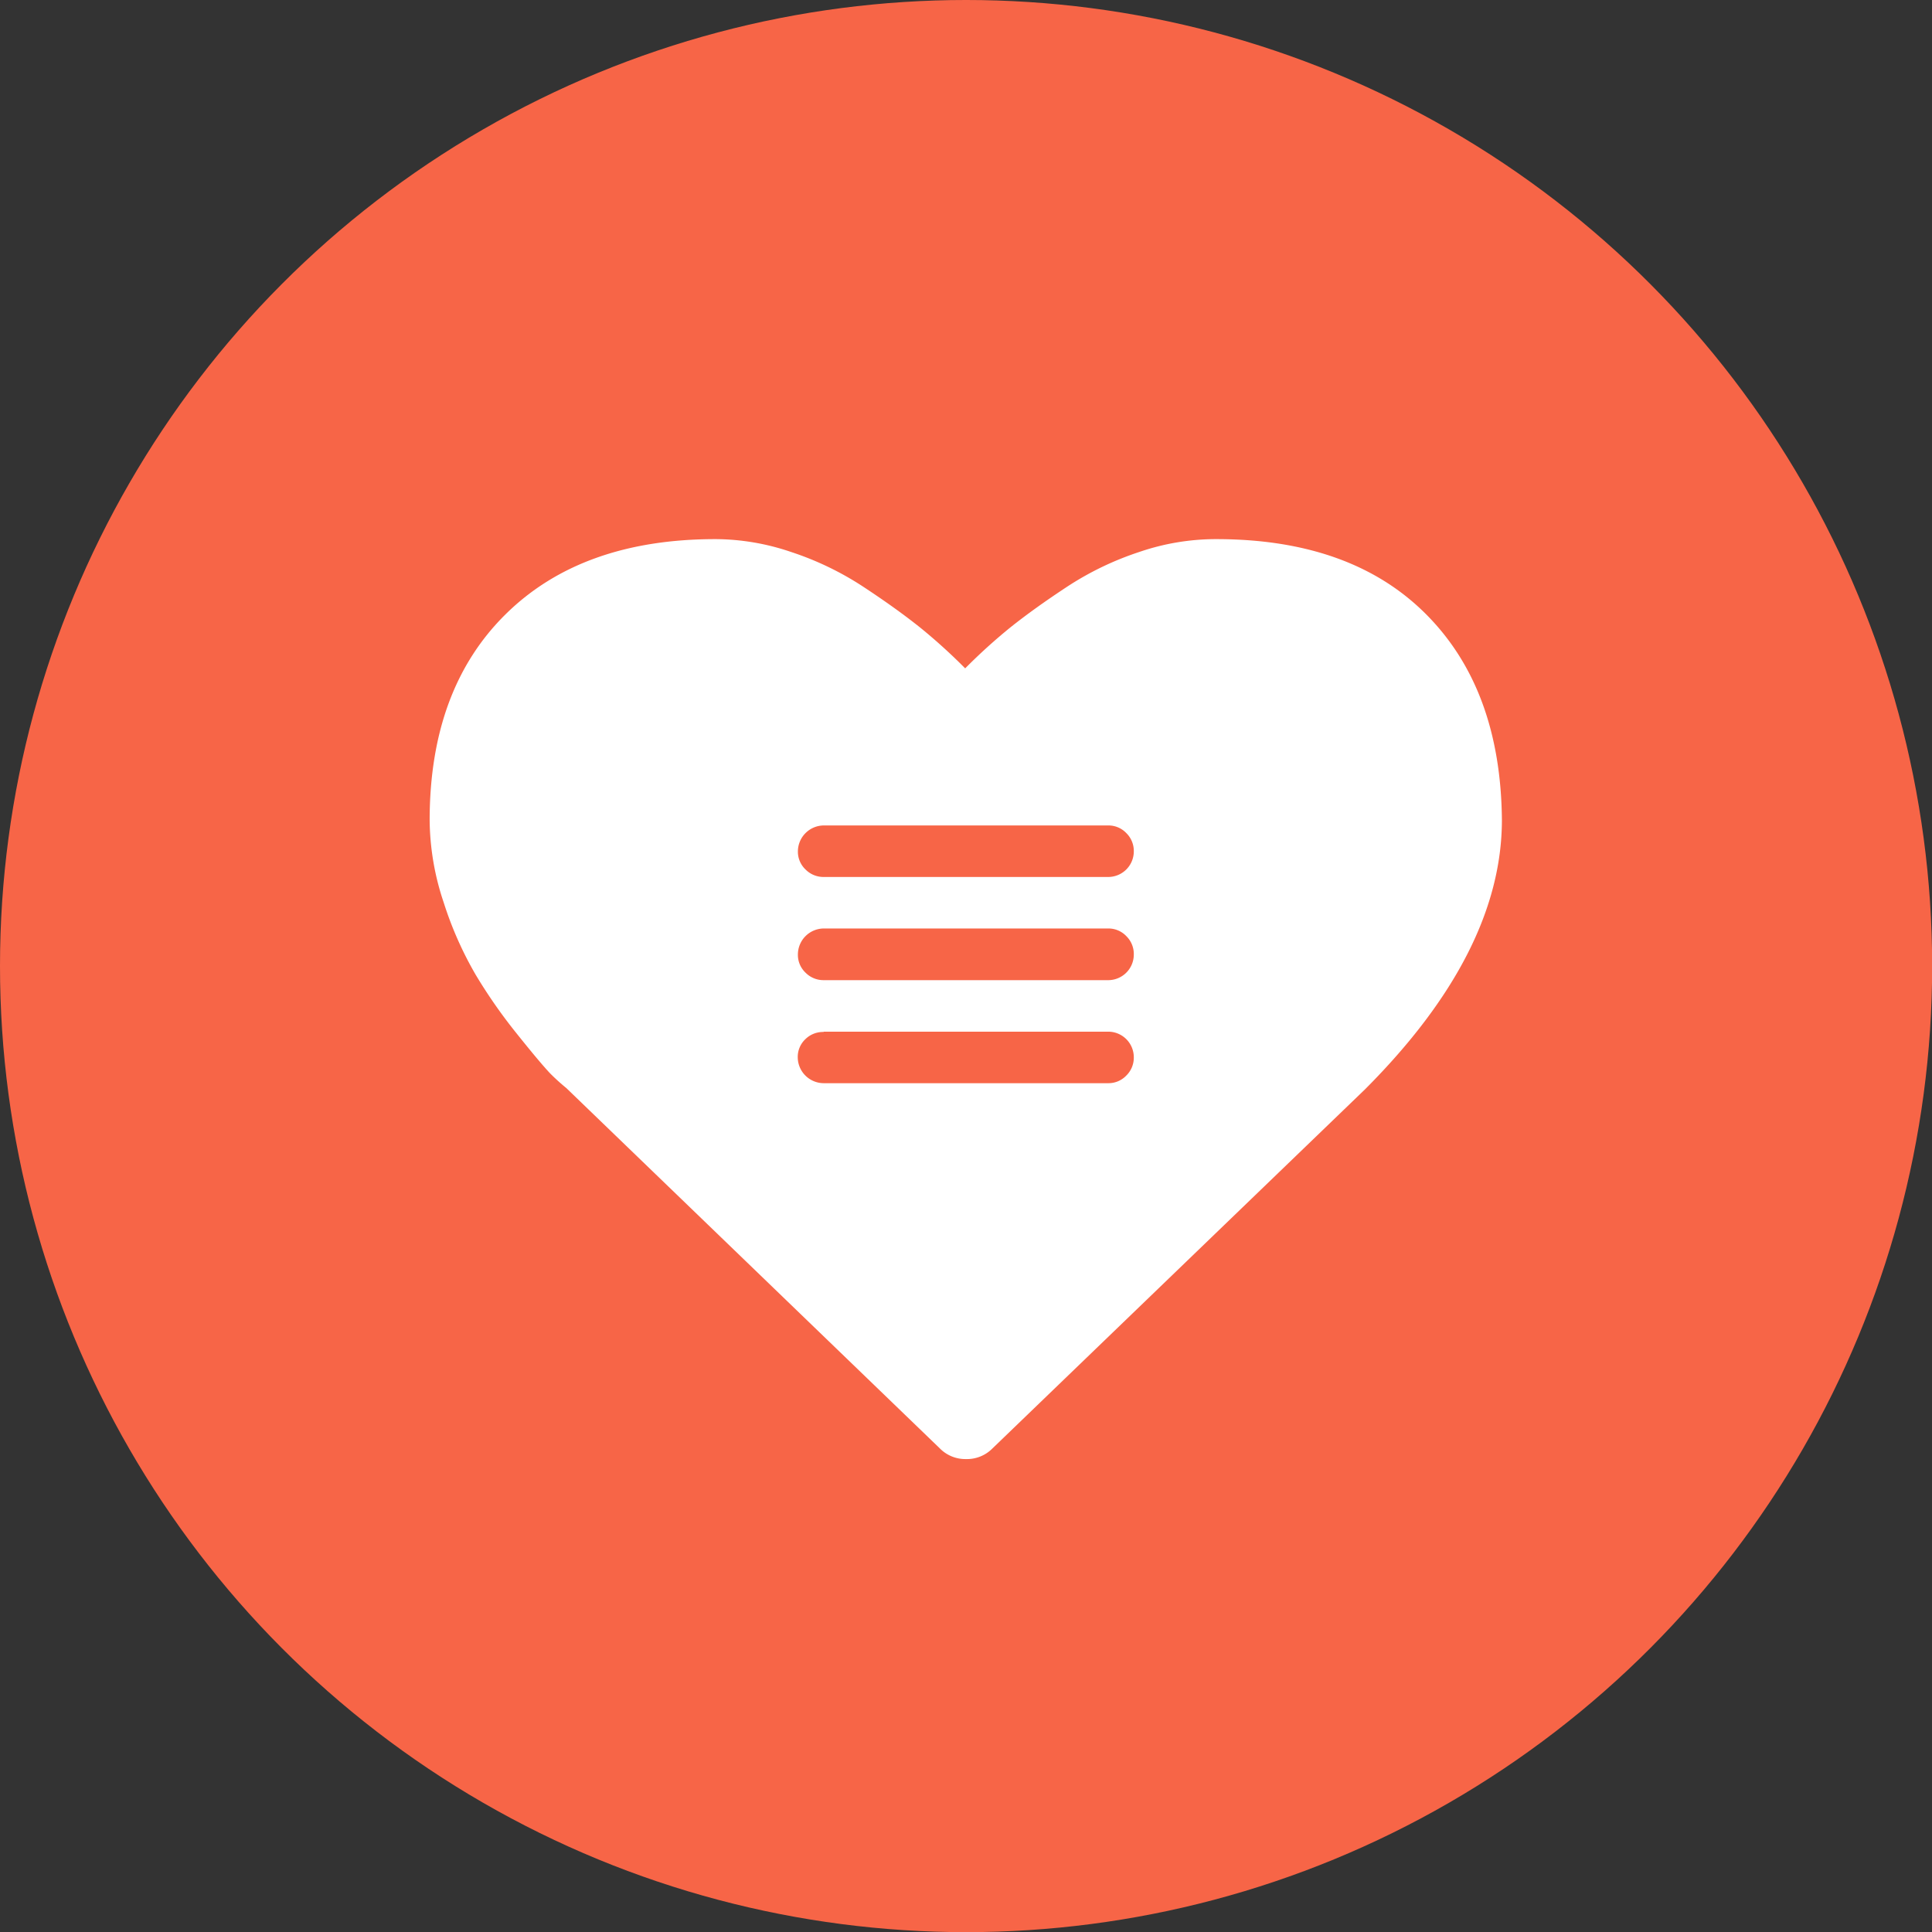
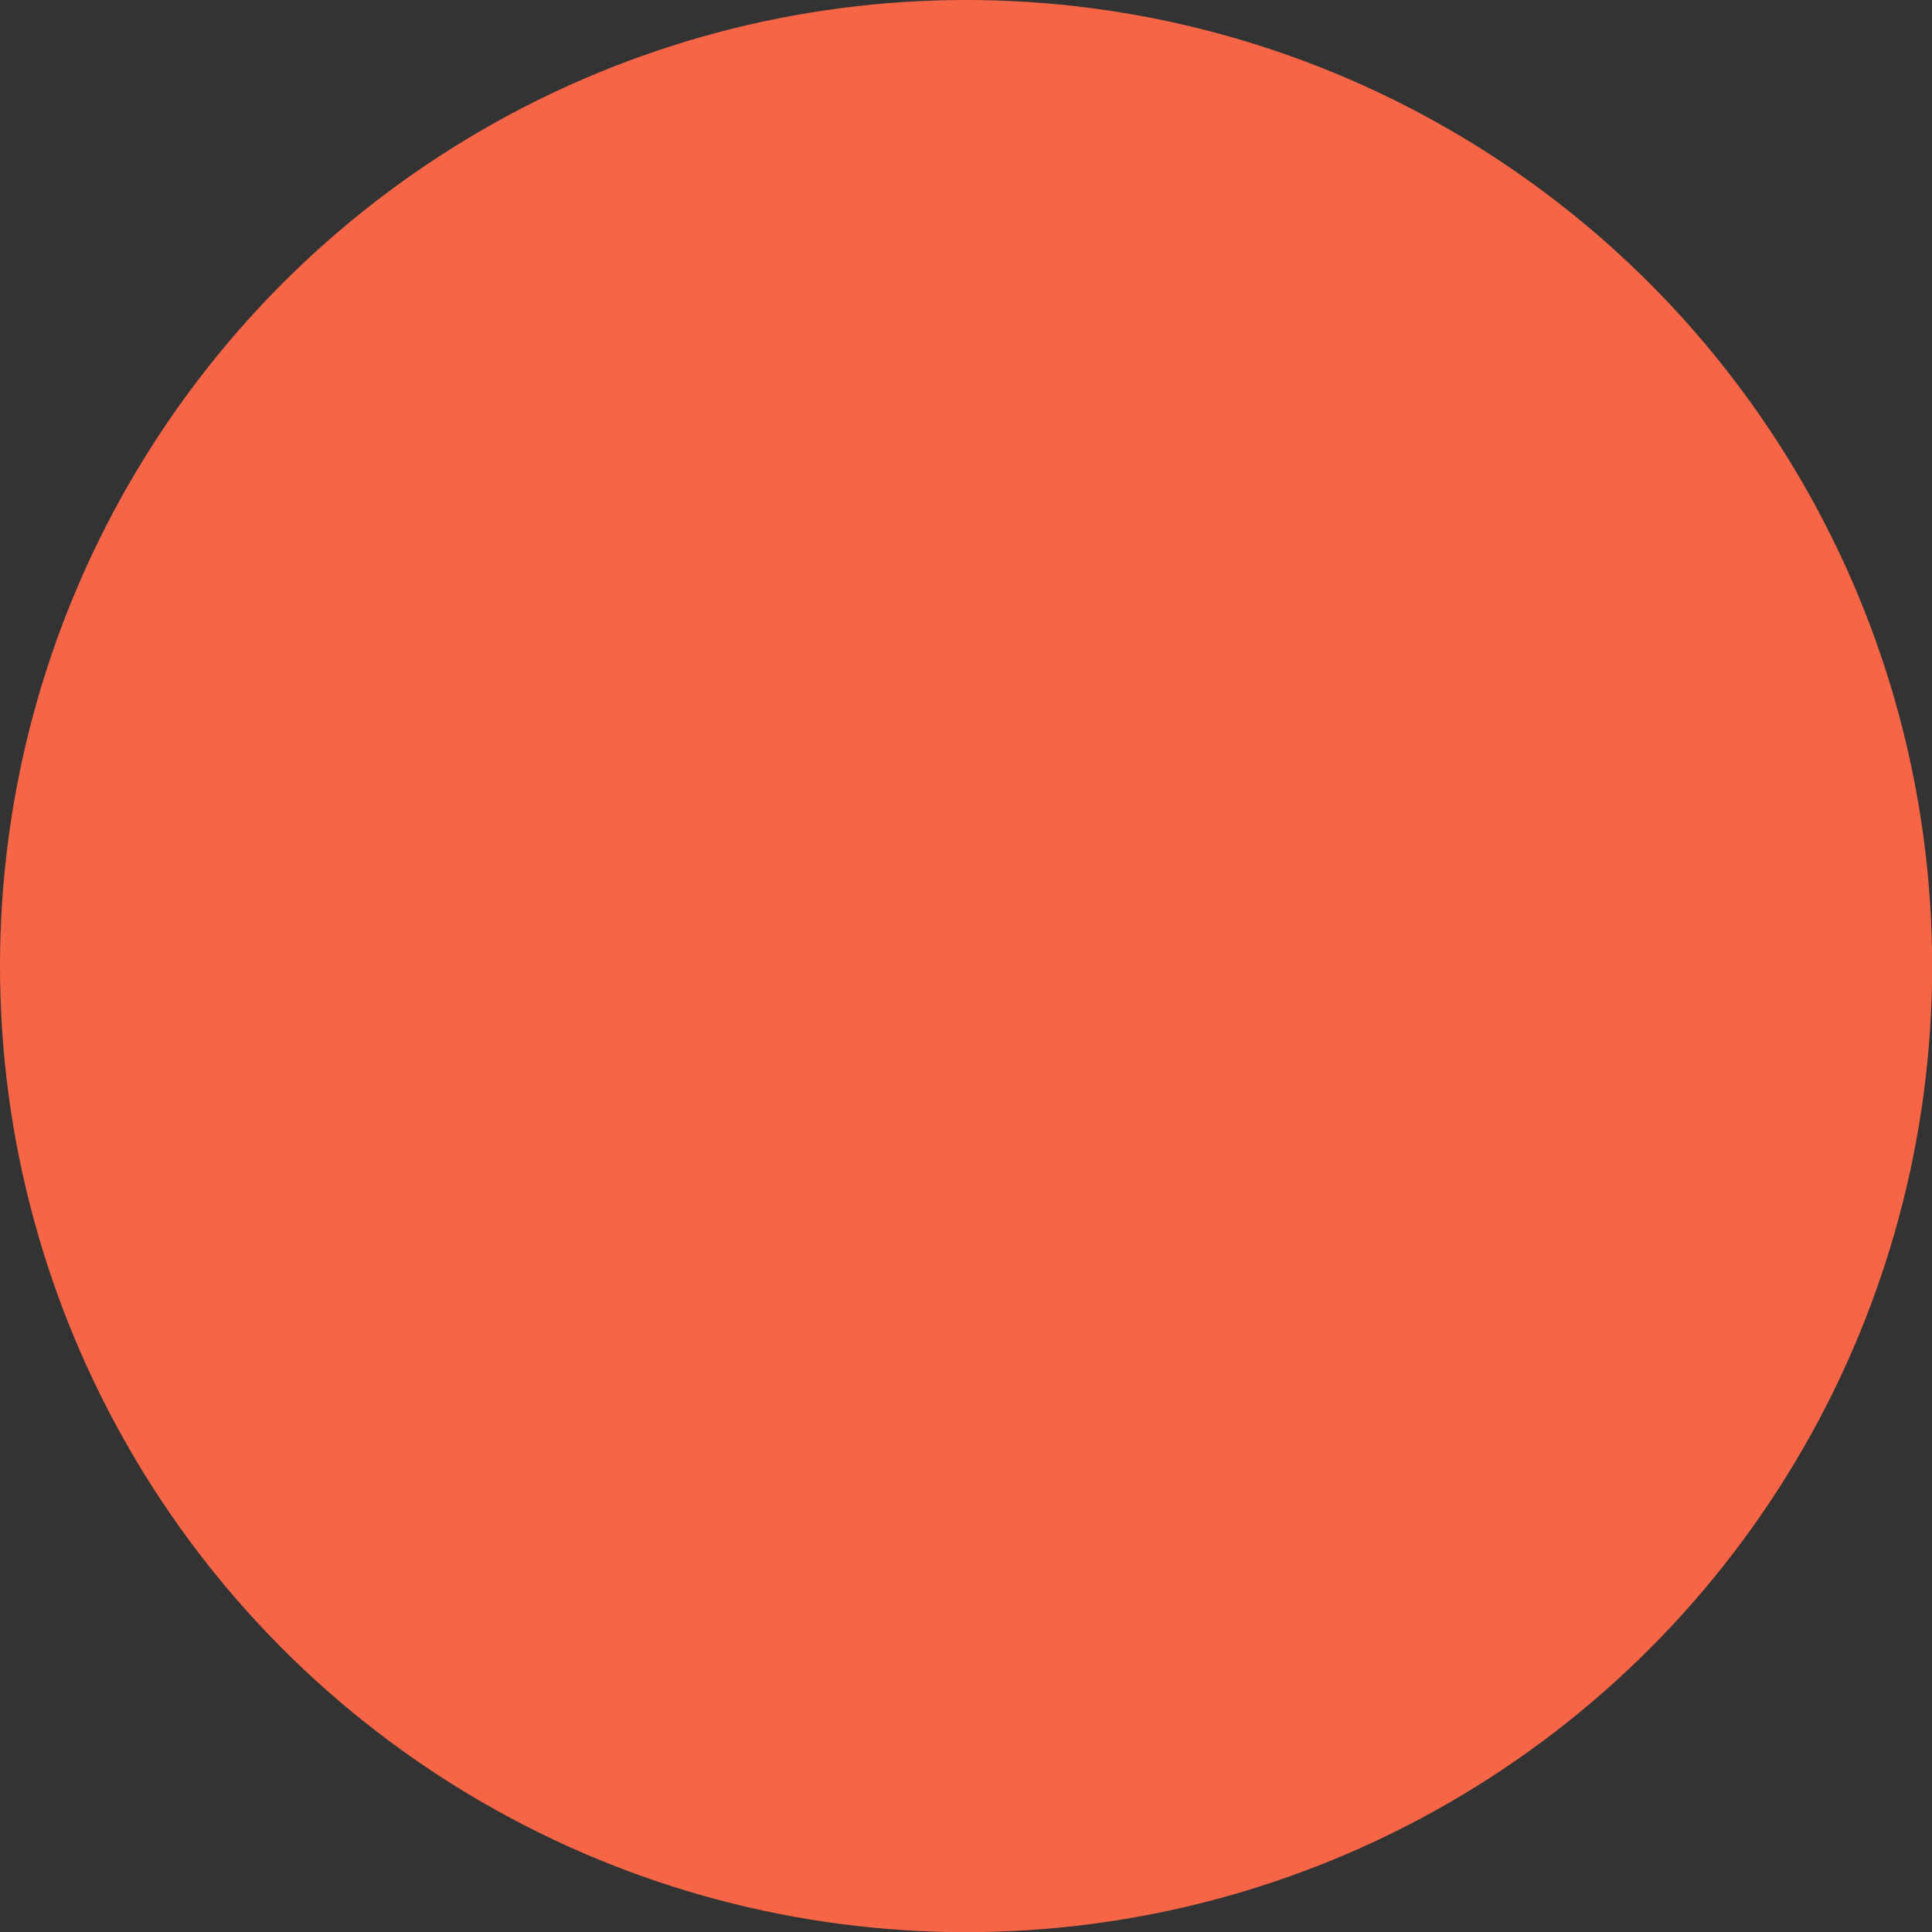
<svg xmlns="http://www.w3.org/2000/svg" viewBox="0 0 129.01 129.01">
  <rect x="0" y="0" width="129.01" height="129.01" fill="#333333" stroke="none" />
  <defs>
    <style>.cls-1{fill:#f76547;}.cls-2{fill:#fff;}</style>
  </defs>
  <title>heart_menu</title>
  <g id="Layer_2" data-name="Layer 2">
    <g id="Layer_17" data-name="Layer 17">
      <circle class="cls-1" cx="64.51" cy="64.51" r="64.51" />
-       <path class="cls-2" d="M64.51,97.43a2.39,2.39,0,0,1-1.76-.72L37.81,72.65a13.57,13.57,0,0,1-1.1-1Q36,70.89,34.49,69a34.73,34.73,0,0,1-2.72-3.9,24.06,24.06,0,0,1-2.14-4.83,17.59,17.59,0,0,1-.94-5.52Q28.7,46,33.78,41t14-5a15.82,15.82,0,0,1,5.05.86,20.37,20.37,0,0,1,4.8,2.31q2.22,1.46,3.82,2.74a37.37,37.37,0,0,1,3,2.72,37.37,37.37,0,0,1,3-2.72q1.6-1.28,3.82-2.74a20.37,20.37,0,0,1,4.8-2.31A15.82,15.82,0,0,1,81.21,36q9,0,14,5t5.08,13.75q0,8.84-9.15,18l-24.9,24A2.39,2.39,0,0,1,64.51,97.43Z" />
-       <path class="cls-1" d="M55,55.12H74a1.64,1.64,0,0,1,1.21.51,1.67,1.67,0,0,1,.5,1.22A1.71,1.71,0,0,1,74,58.56H55a1.68,1.68,0,0,1-1.21-.5,1.63,1.63,0,0,1-.51-1.21A1.74,1.74,0,0,1,55,55.12ZM55,62H74a1.64,1.64,0,0,1,1.21.51,1.67,1.67,0,0,1,.5,1.22A1.71,1.71,0,0,1,74,65.45H55a1.68,1.68,0,0,1-1.21-.5,1.63,1.63,0,0,1-.51-1.21A1.74,1.74,0,0,1,55,62Zm0,6.89H74a1.71,1.71,0,0,1,1.71,1.71,1.67,1.67,0,0,1-.5,1.22,1.64,1.64,0,0,1-1.21.51H55a1.74,1.74,0,0,1-1.73-1.73,1.63,1.63,0,0,1,.51-1.21A1.68,1.68,0,0,1,55,68.91Z" />
+       <path class="cls-1" d="M55,55.12H74a1.64,1.64,0,0,1,1.21.51,1.67,1.67,0,0,1,.5,1.22A1.71,1.71,0,0,1,74,58.56a1.68,1.68,0,0,1-1.21-.5,1.63,1.63,0,0,1-.51-1.21A1.74,1.74,0,0,1,55,55.12ZM55,62H74a1.64,1.64,0,0,1,1.21.51,1.67,1.67,0,0,1,.5,1.22A1.71,1.71,0,0,1,74,65.45H55a1.68,1.68,0,0,1-1.21-.5,1.63,1.63,0,0,1-.51-1.21A1.74,1.74,0,0,1,55,62Zm0,6.89H74a1.71,1.71,0,0,1,1.71,1.71,1.67,1.67,0,0,1-.5,1.22,1.64,1.64,0,0,1-1.21.51H55a1.74,1.74,0,0,1-1.73-1.73,1.63,1.63,0,0,1,.51-1.21A1.68,1.68,0,0,1,55,68.91Z" />
    </g>
  </g>
</svg>